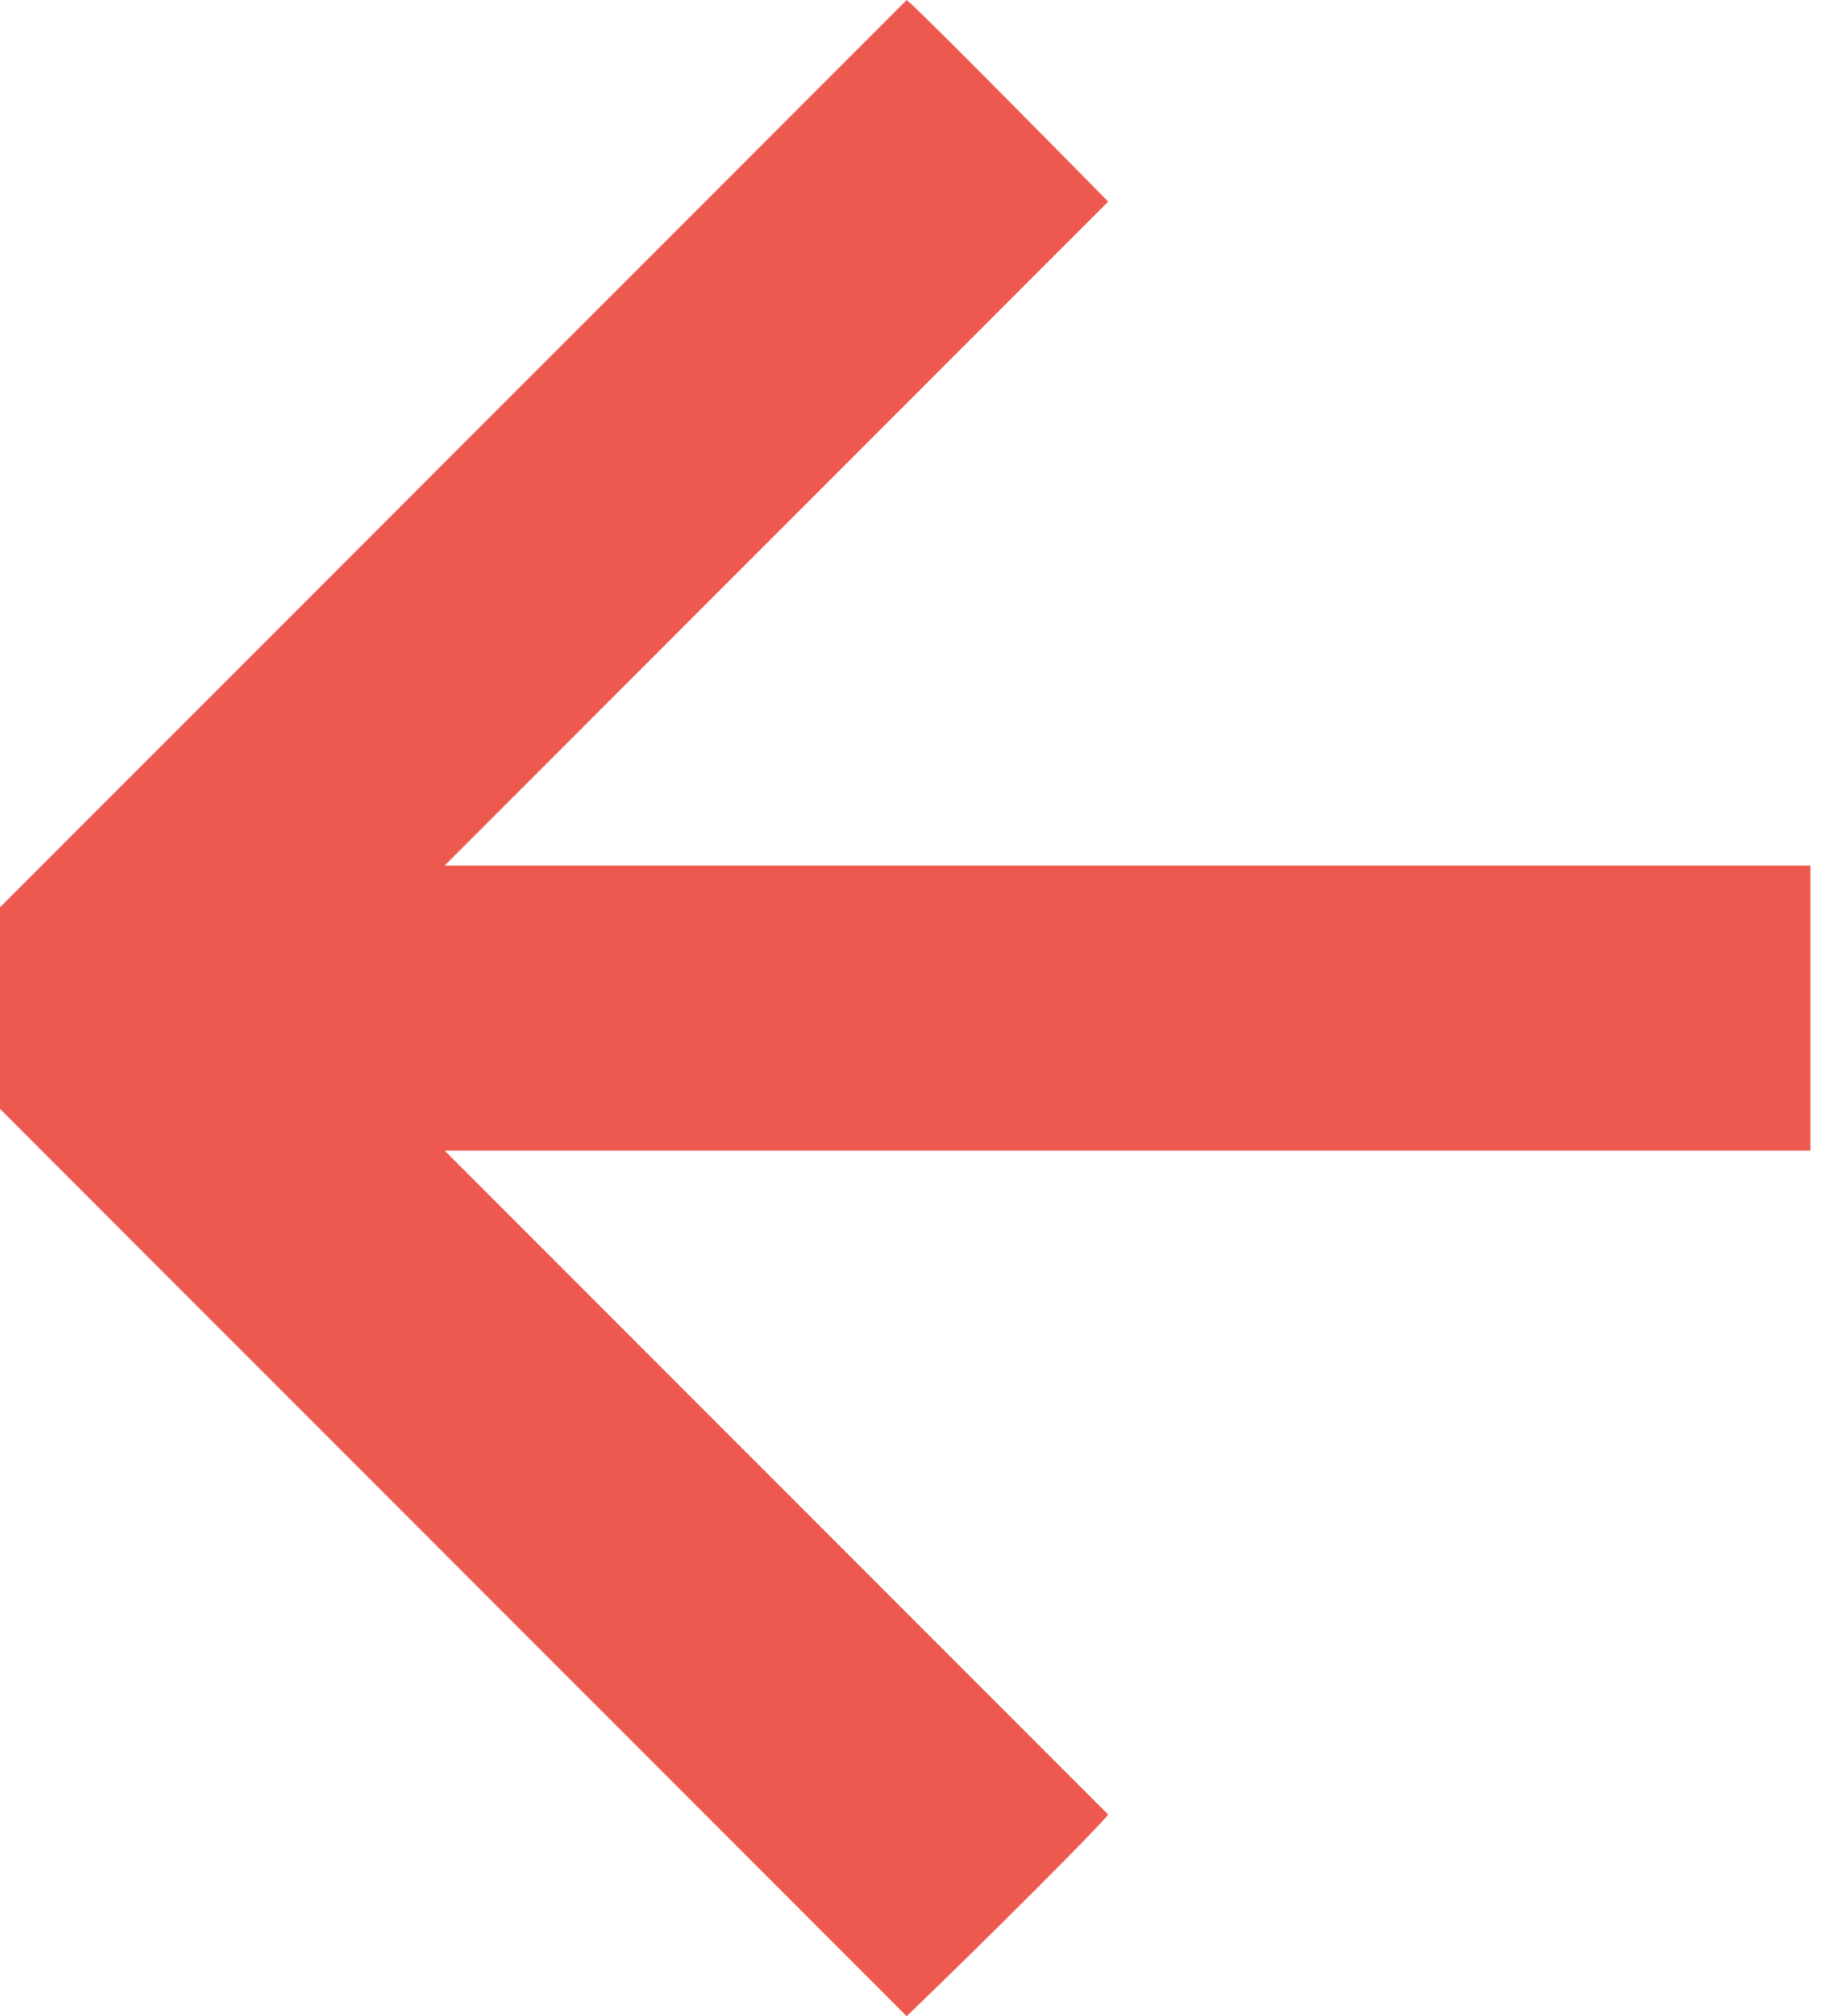
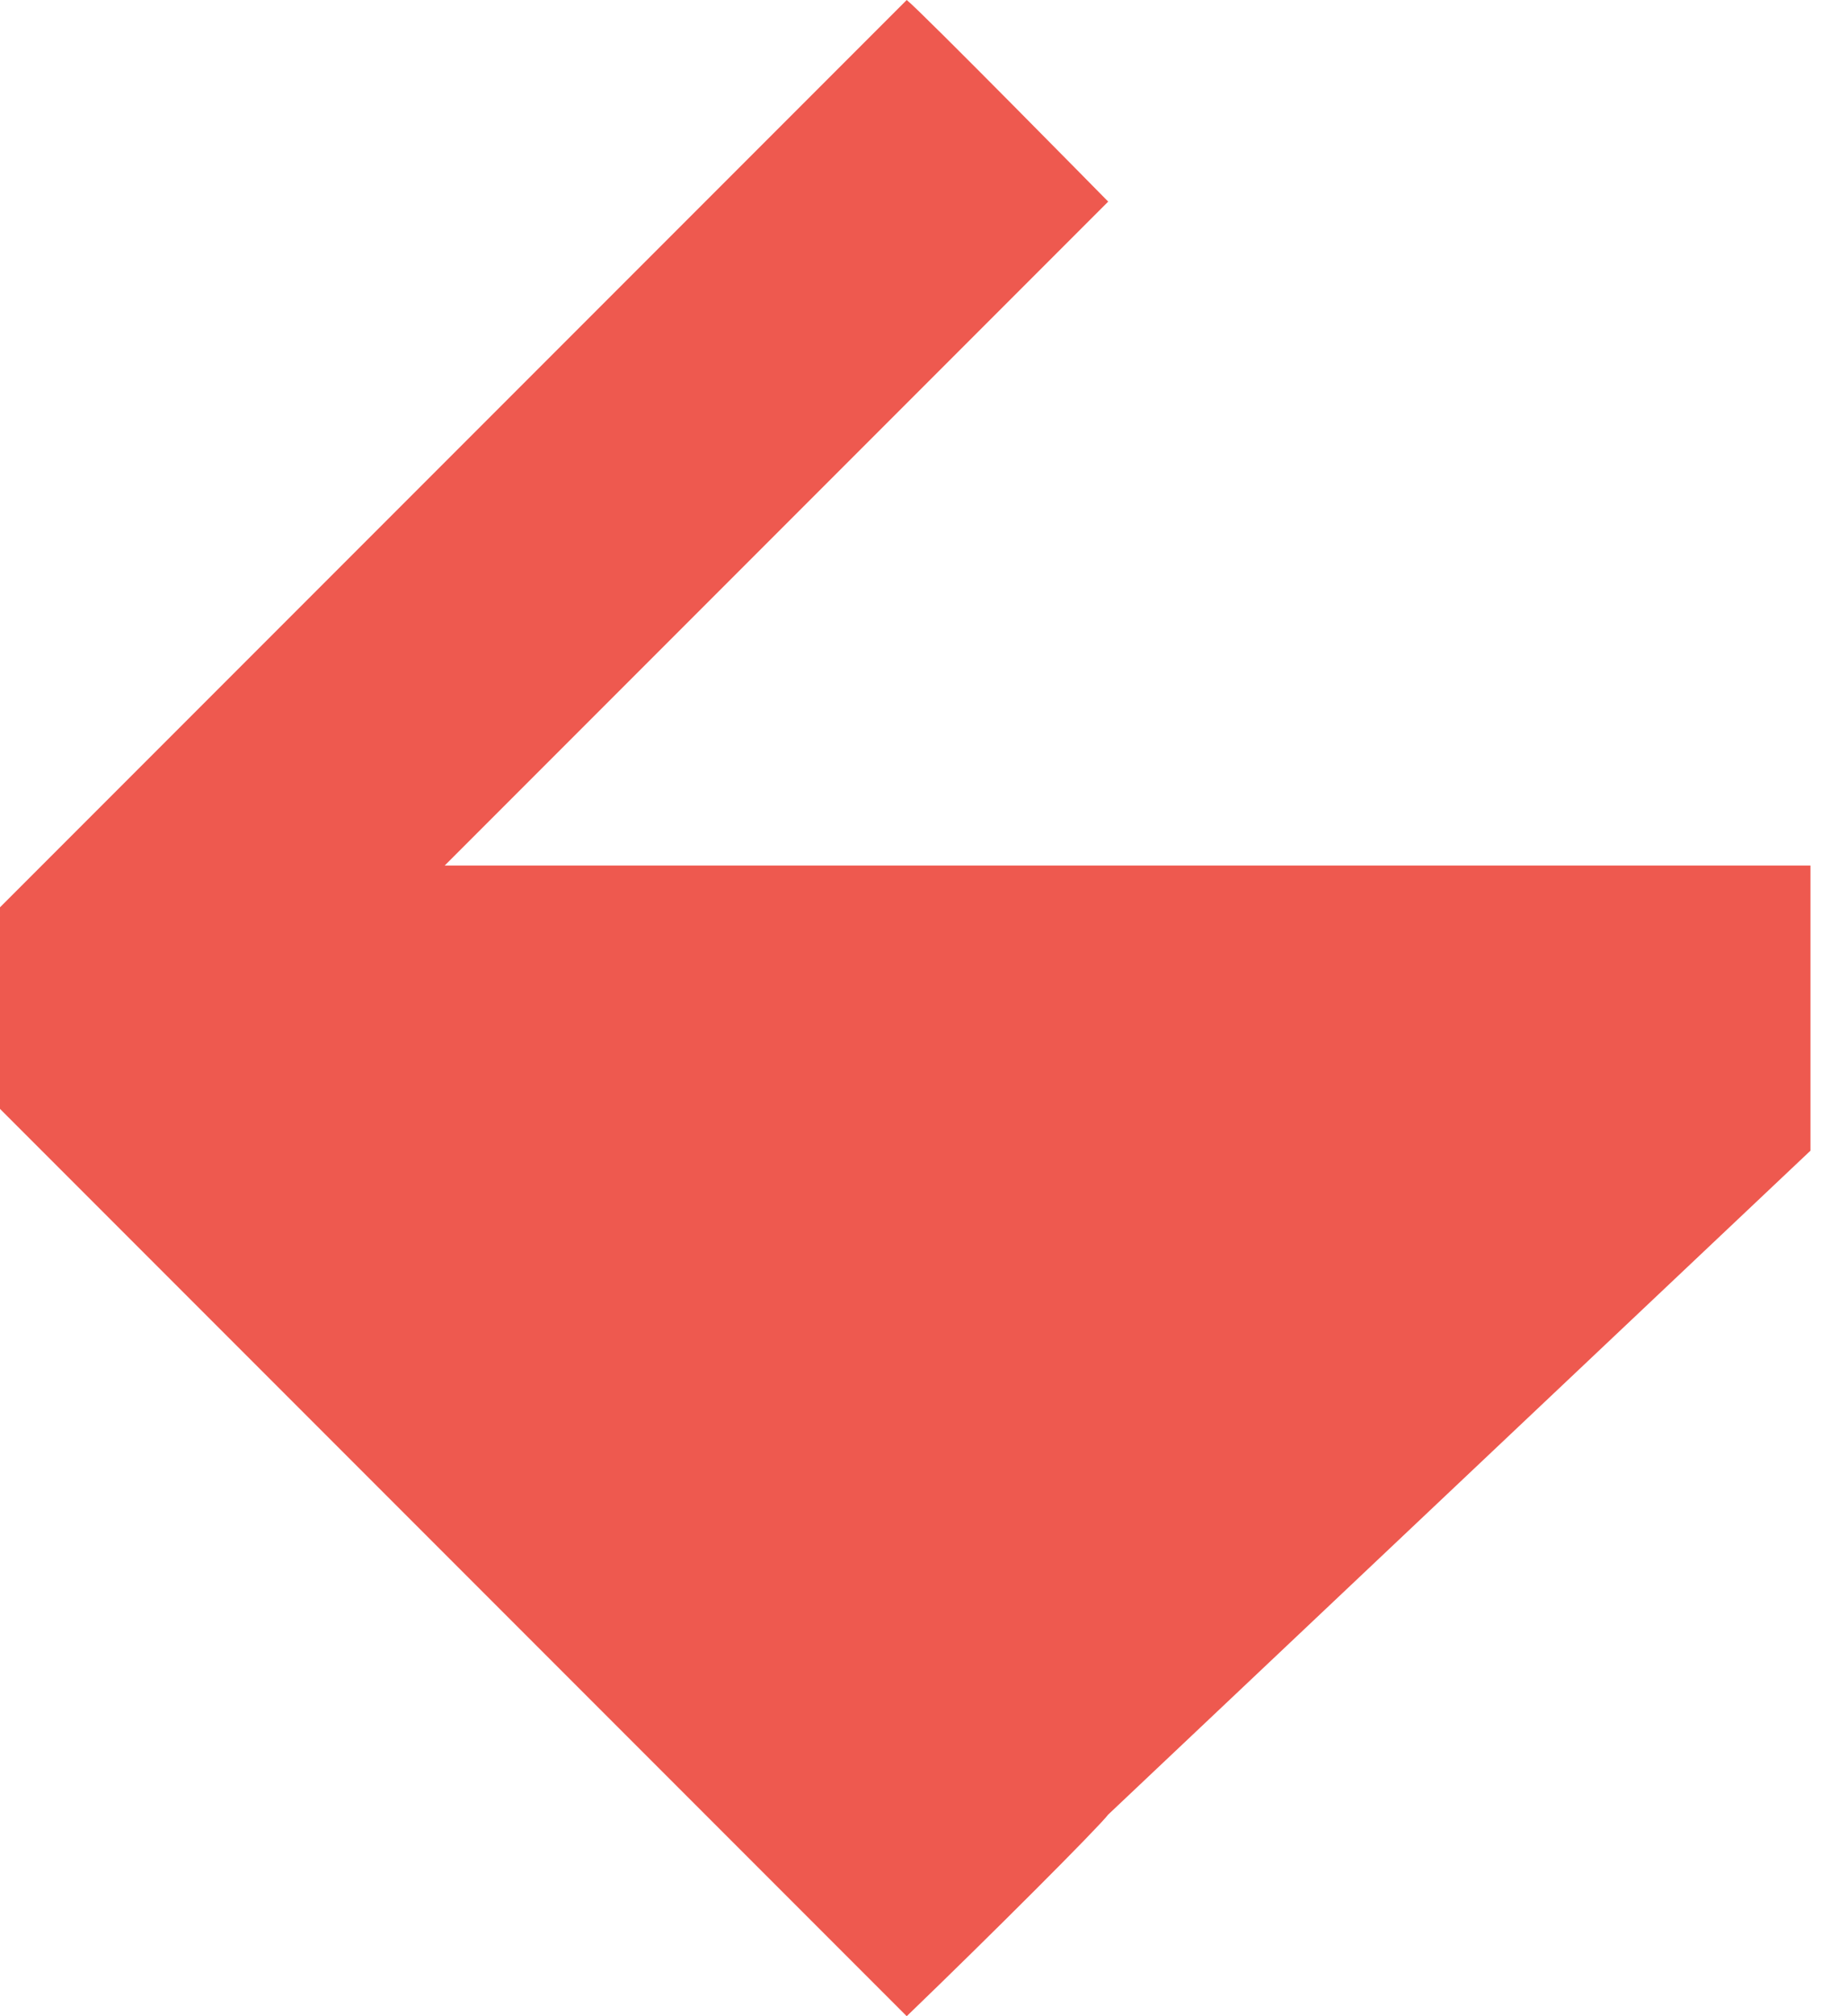
<svg xmlns="http://www.w3.org/2000/svg" width="22" height="24" viewBox="0 0 22 24" fill="none">
-   <path fill-rule="evenodd" clip-rule="evenodd" d="M10.8 24L-1.14441e-05 13.2C-1.14441e-05 12.954 -1.14441e-05 10.989 -1.14441e-05 10.8L10.8 0C10.958 0.121 13.2 2.4 13.2 2.4L5.297 10.303L21.565 10.303V13.697L5.297 13.697L13.2 21.6C13.079 21.758 11.807 23.031 10.8 24Z" fill="#EE594F" />
+   <path fill-rule="evenodd" clip-rule="evenodd" d="M10.8 24L-1.14441e-05 13.2C-1.14441e-05 12.954 -1.14441e-05 10.989 -1.14441e-05 10.8L10.8 0C10.958 0.121 13.2 2.4 13.2 2.4L5.297 10.303L21.565 10.303V13.697L13.2 21.6C13.079 21.758 11.807 23.031 10.8 24Z" fill="#EE594F" />
</svg>